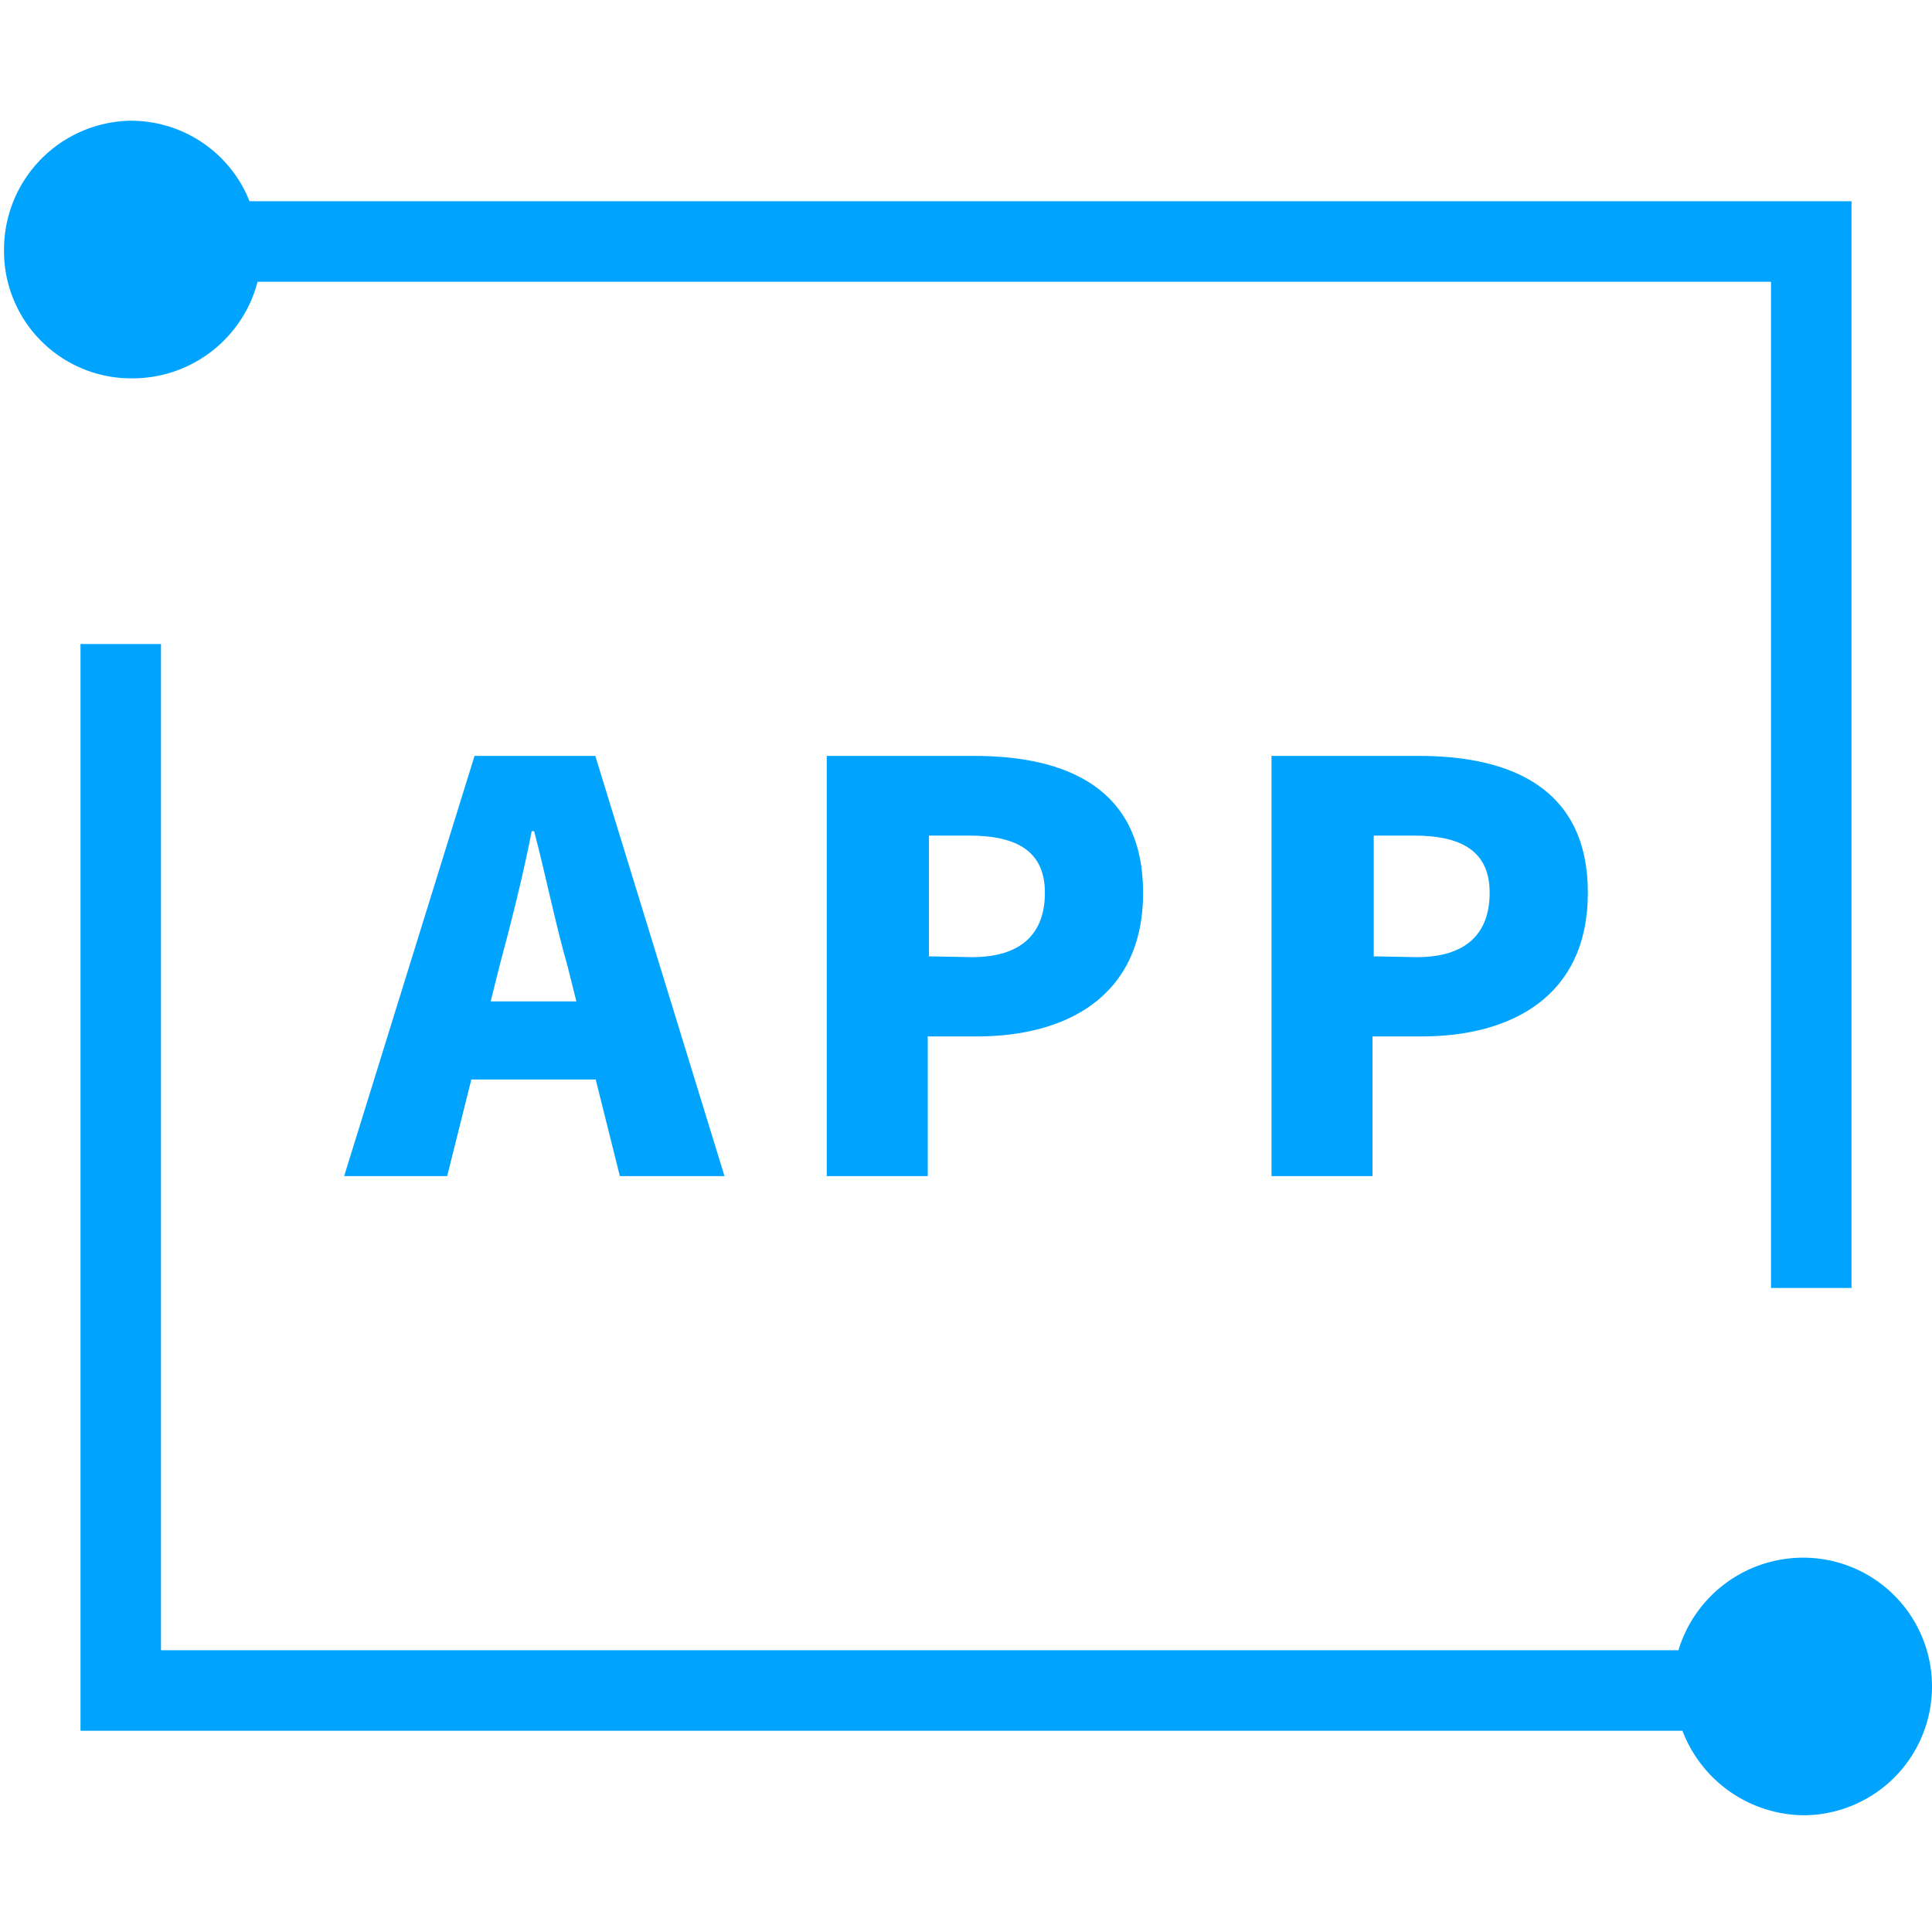
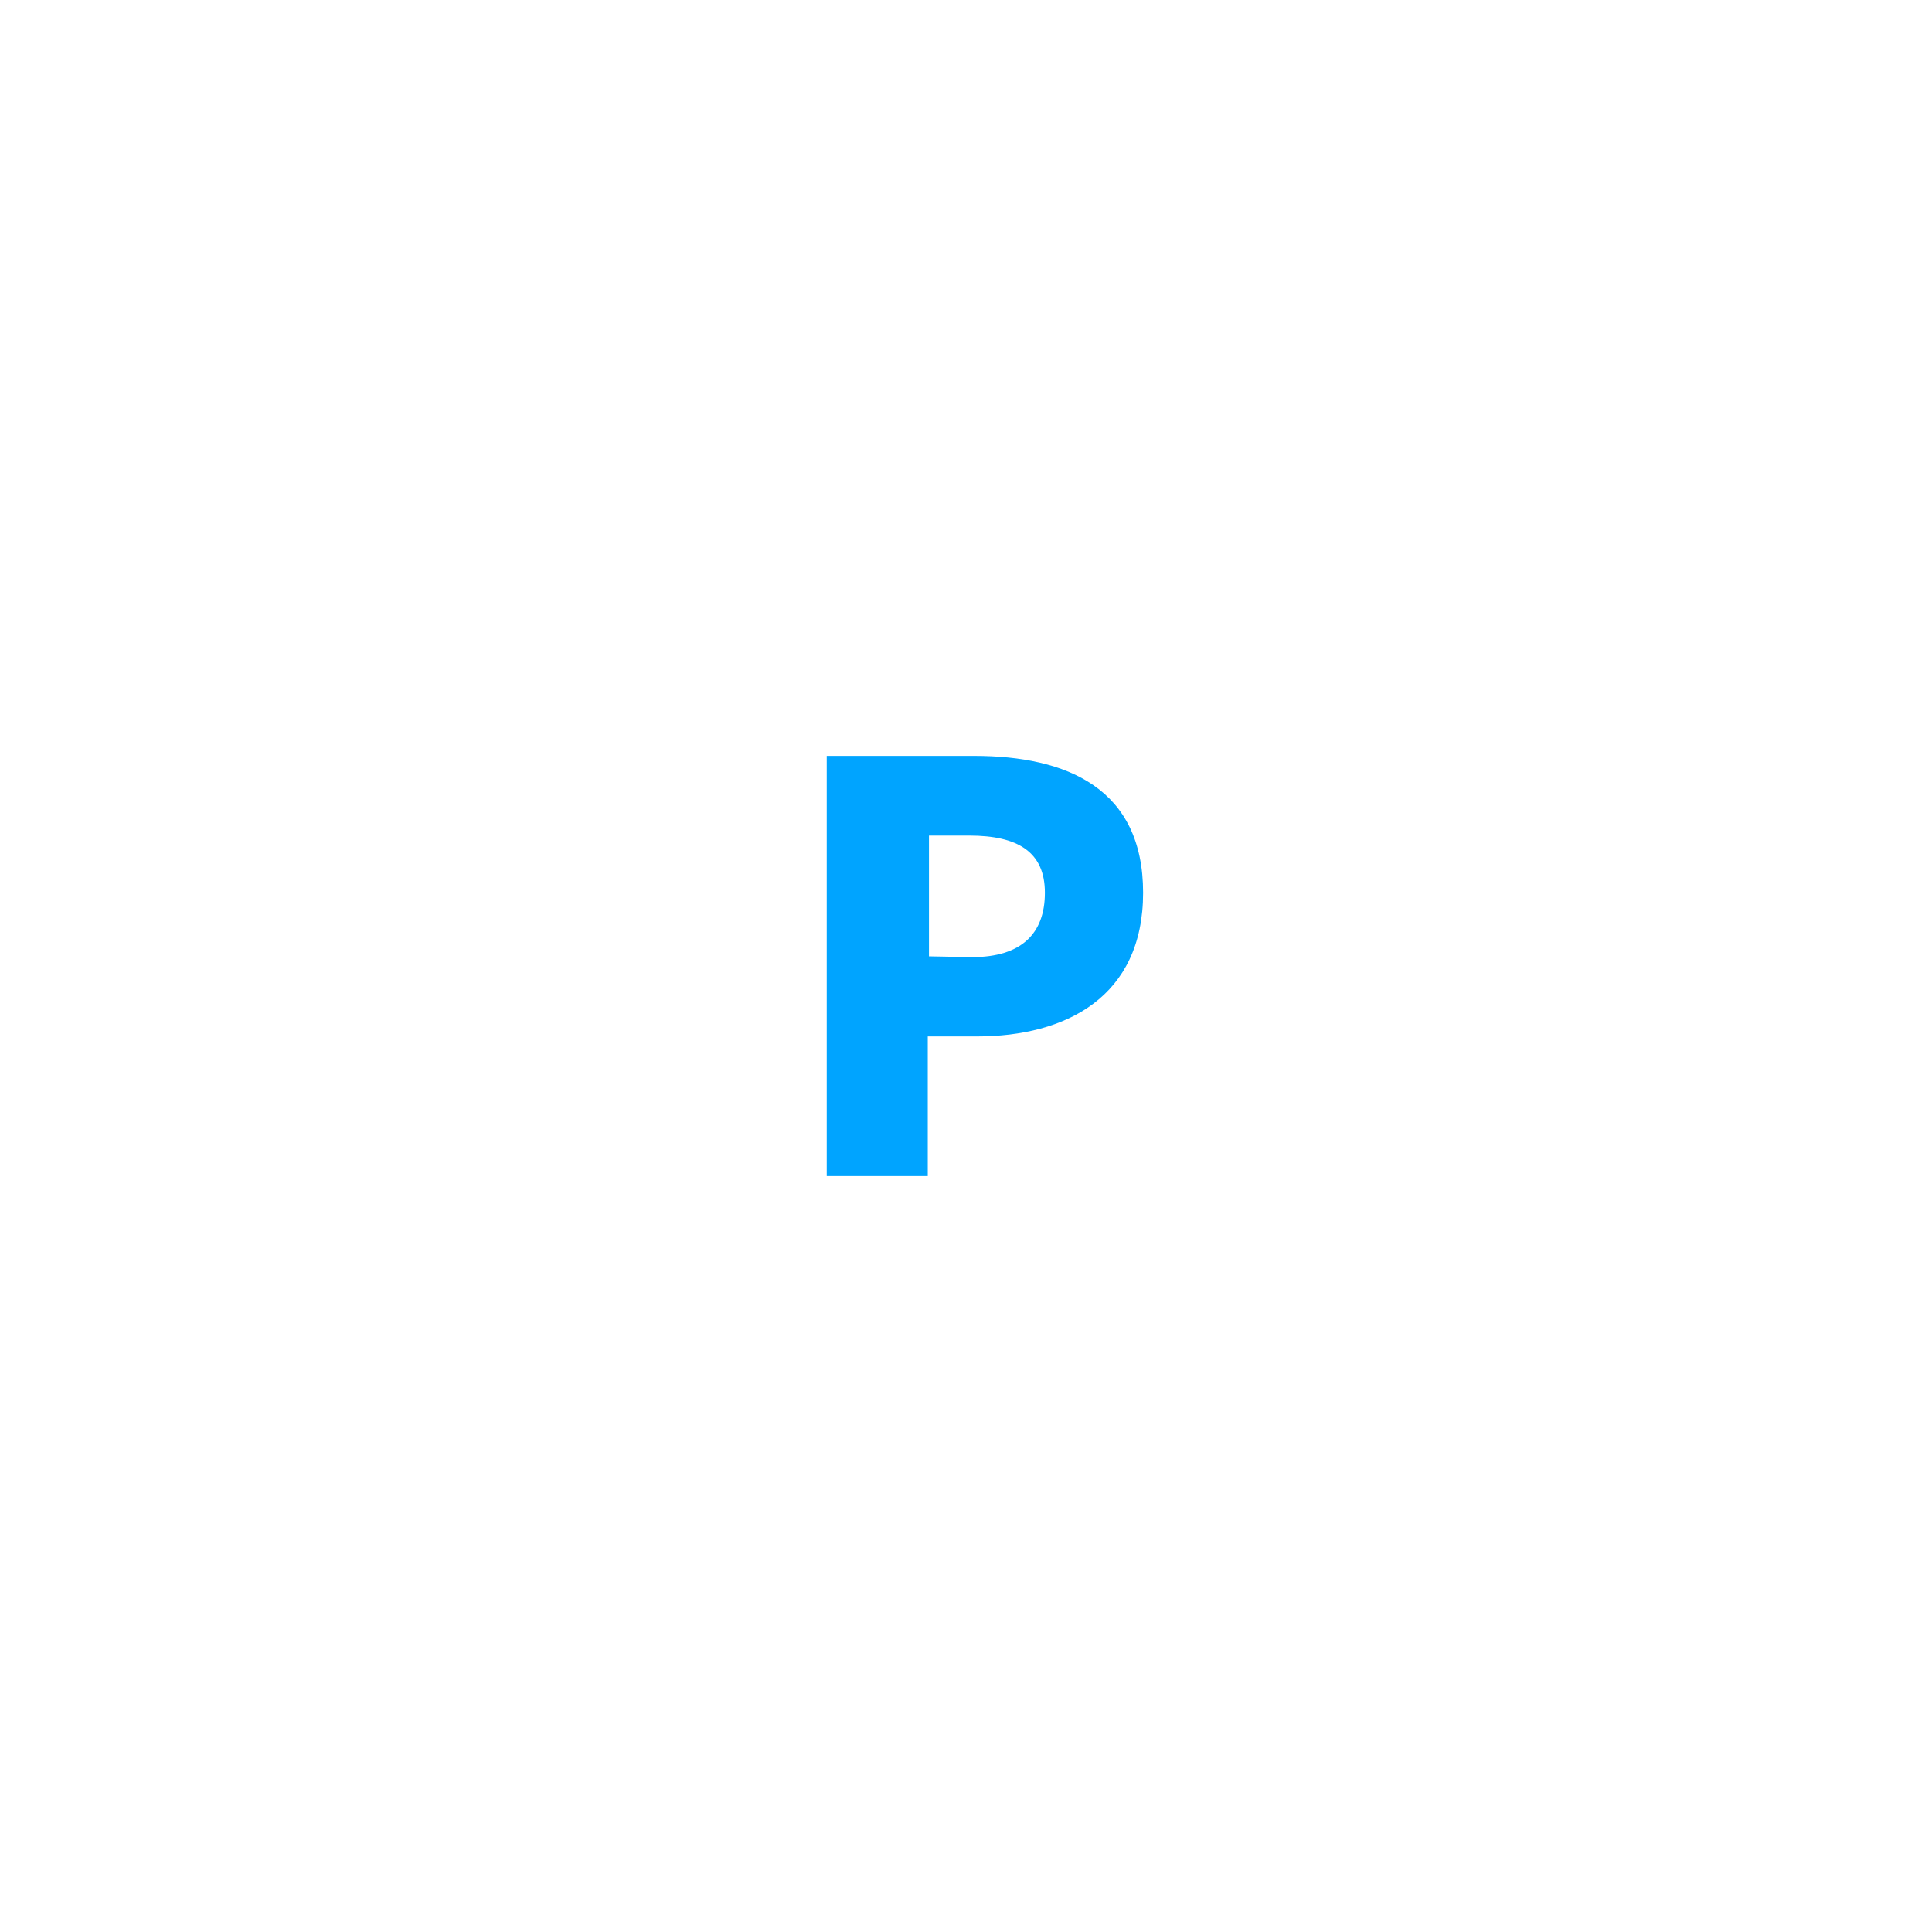
<svg xmlns="http://www.w3.org/2000/svg" id="图层_1" data-name="图层 1" viewBox="0 0 48 48">
  <defs>
    <style>.cls-1{fill:#444;fill-opacity:0;}.cls-2,.cls-3{fill:#00a4ff;}.cls-2{fill-rule:evenodd;}</style>
  </defs>
  <title>卡证文字识别-48px copy 2</title>
-   <rect id="Rectangle-Copy" class="cls-1" width="48" height="48" />
  <g id="_9dd4891742d89dbc24705e88f1b2d80c" data-name="9dd4891742d89dbc24705e88f1b2d80c">
-     <path id="Path" class="cls-2" d="M6.4,7H44V32h2V5H6.2a3.17,3.17,0,0,0-3-2A3.2,3.2,0,0,0,.1,6.2,3.16,3.16,0,0,0,3.3,9.4,3.21,3.21,0,0,0,6.4,7Z" transform="translate(0 0)" />
-     <path id="Path-2" data-name="Path" class="cls-2" d="M44.8,38.7A3.24,3.24,0,0,0,41.7,41H4V16H2V43H41.8a3.26,3.26,0,0,0,3,2.1,3.2,3.2,0,1,0,0-6.4Z" transform="translate(0 0)" />
-   </g>
-   <path class="cls-3" d="M14.8,26.82H11.71l-.6,2.4H8.55l3.24-10.44h3L18,29.22H15.4Zm-.48-1.94L14.1,24c-.29-1-.55-2.29-.83-3.35h-.06C13,21.74,12.68,23,12.41,24l-.22.88Z" transform="translate(0 0)" />
+     </g>
  <path class="cls-3" d="M20.54,18.78H24.2c2.31,0,4.2.81,4.2,3.4s-1.92,3.57-4.13,3.57H23.05v3.47H20.54Zm3.61,5c1.22,0,1.81-.58,1.81-1.6s-.68-1.42-1.88-1.42h-1v3Z" transform="translate(0 0)" />
-   <path class="cls-3" d="M31.59,18.78h3.66c2.3,0,4.2.81,4.2,3.4s-1.92,3.57-4.13,3.57H34.1v3.47H31.59Zm3.61,5c1.22,0,1.81-.58,1.81-1.6s-.68-1.42-1.88-1.42h-1v3Z" transform="translate(0 0)" />
</svg>